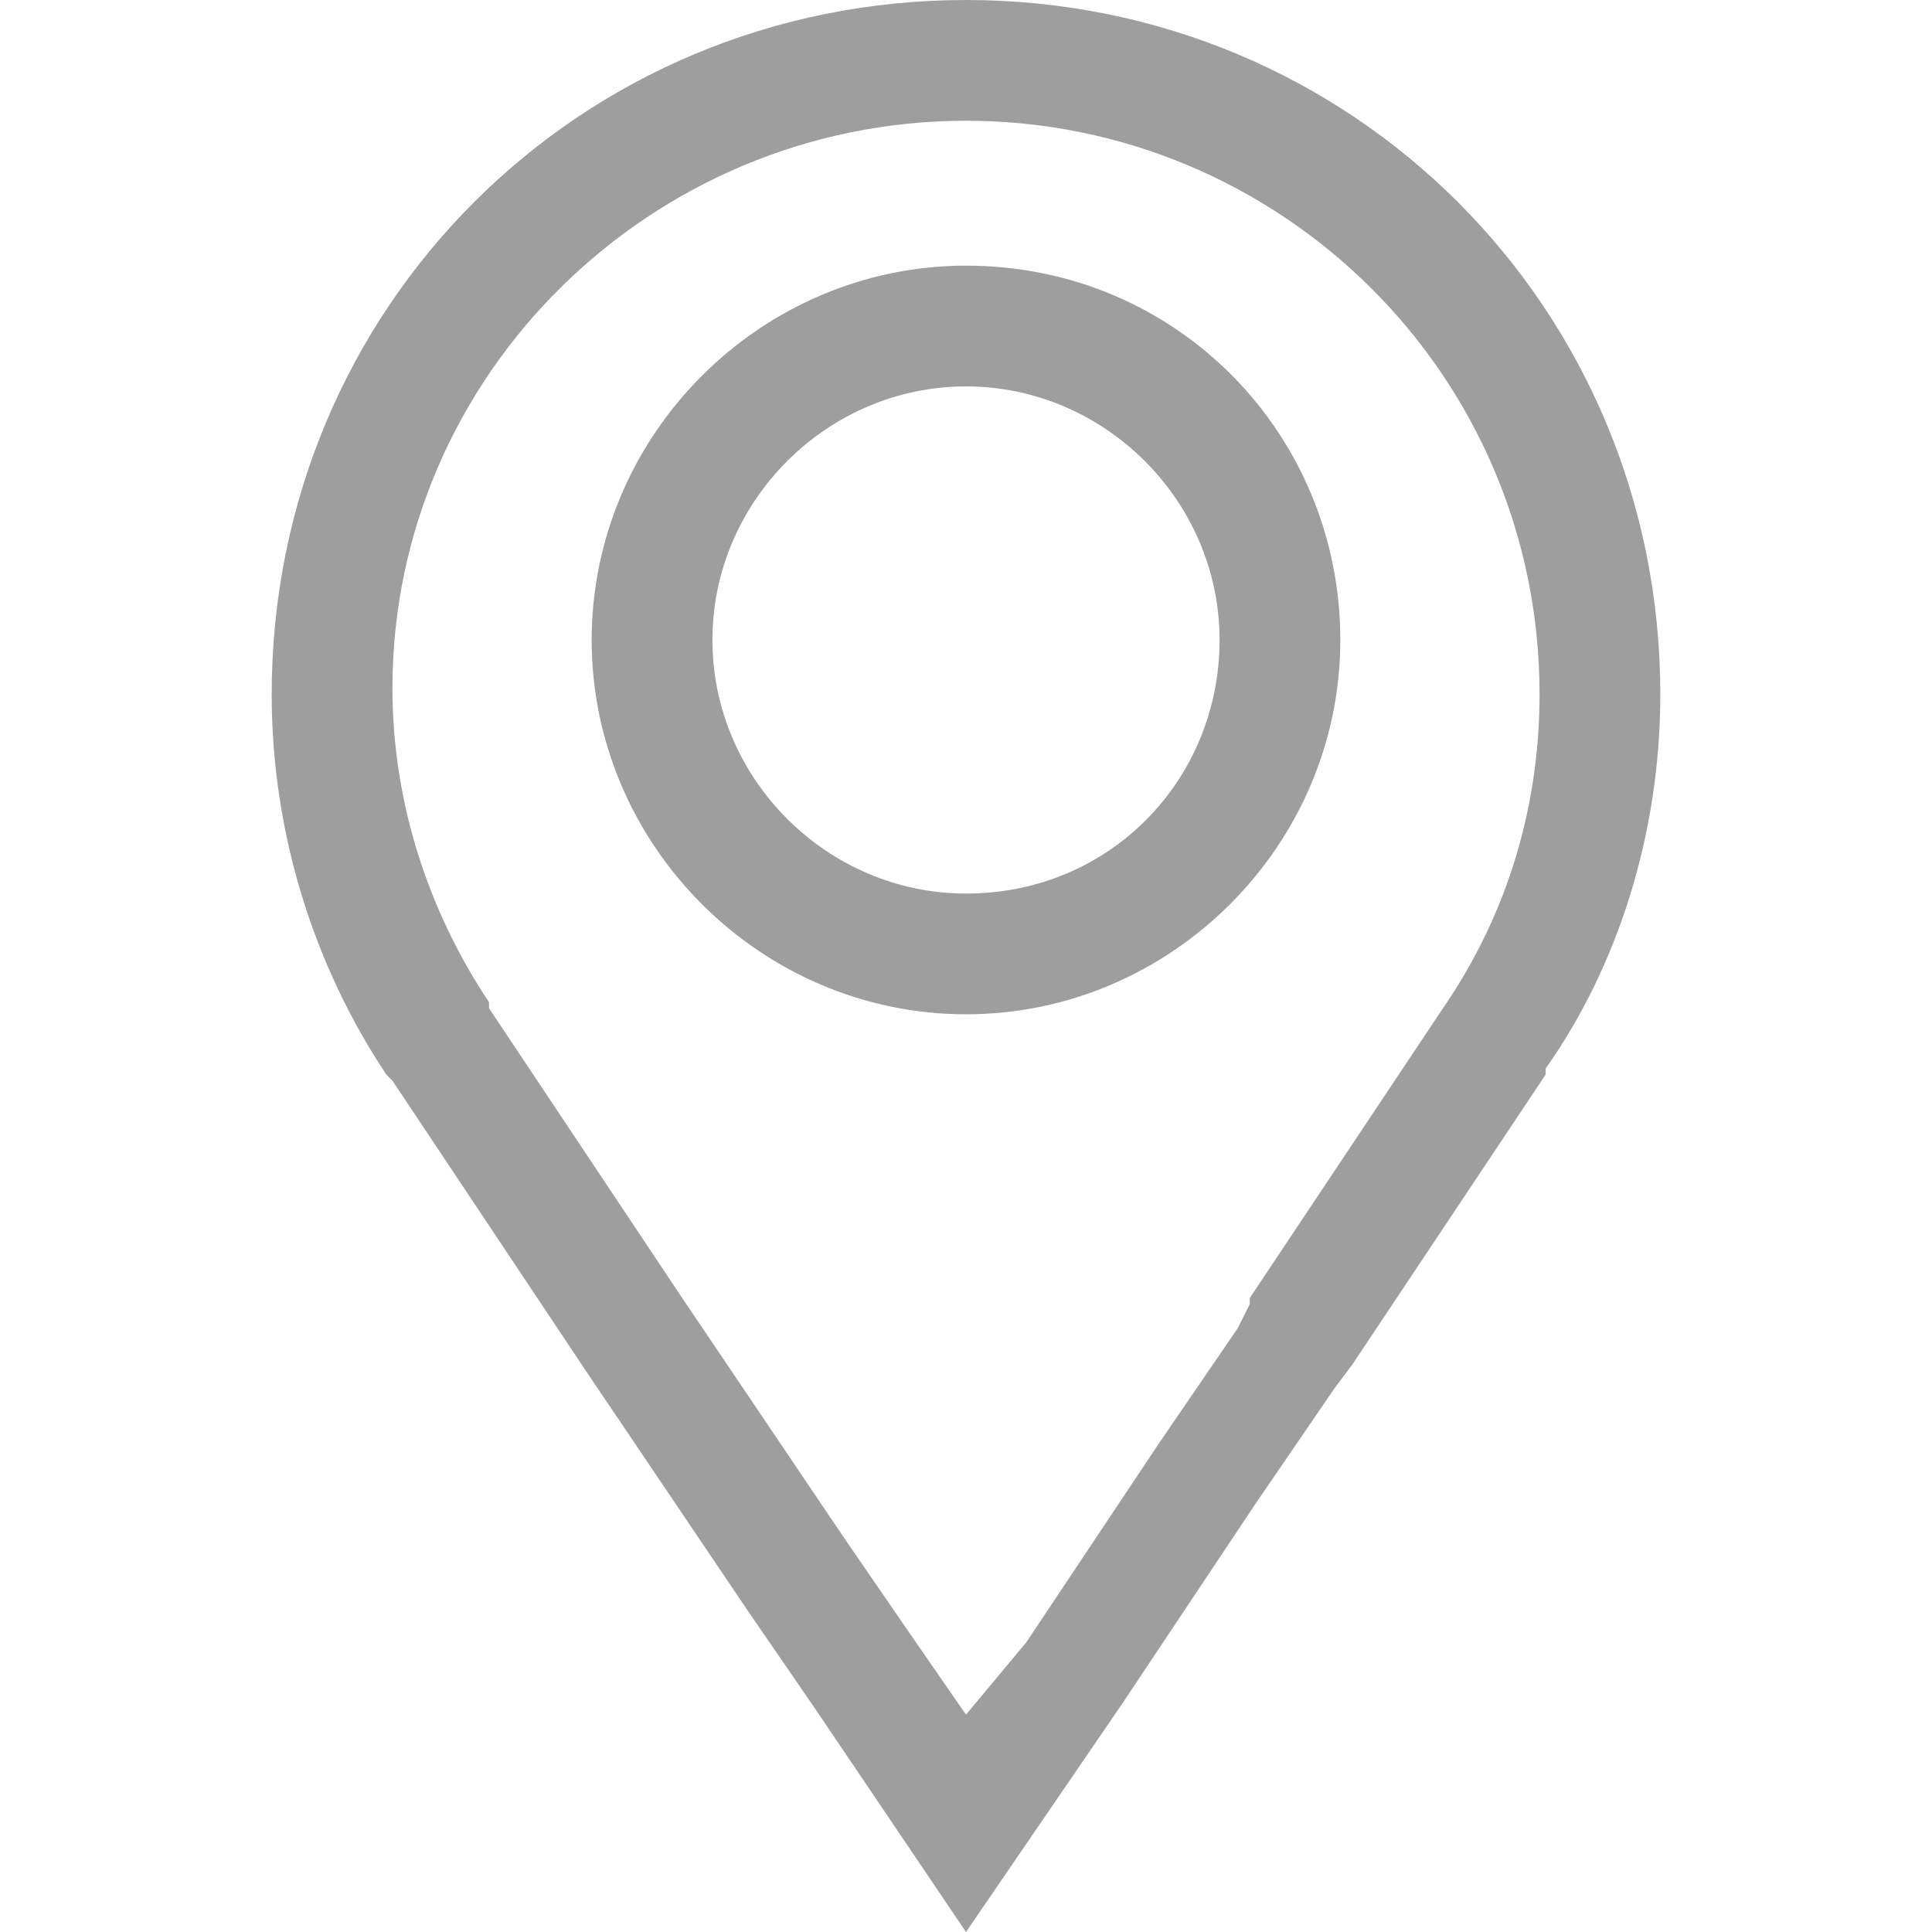
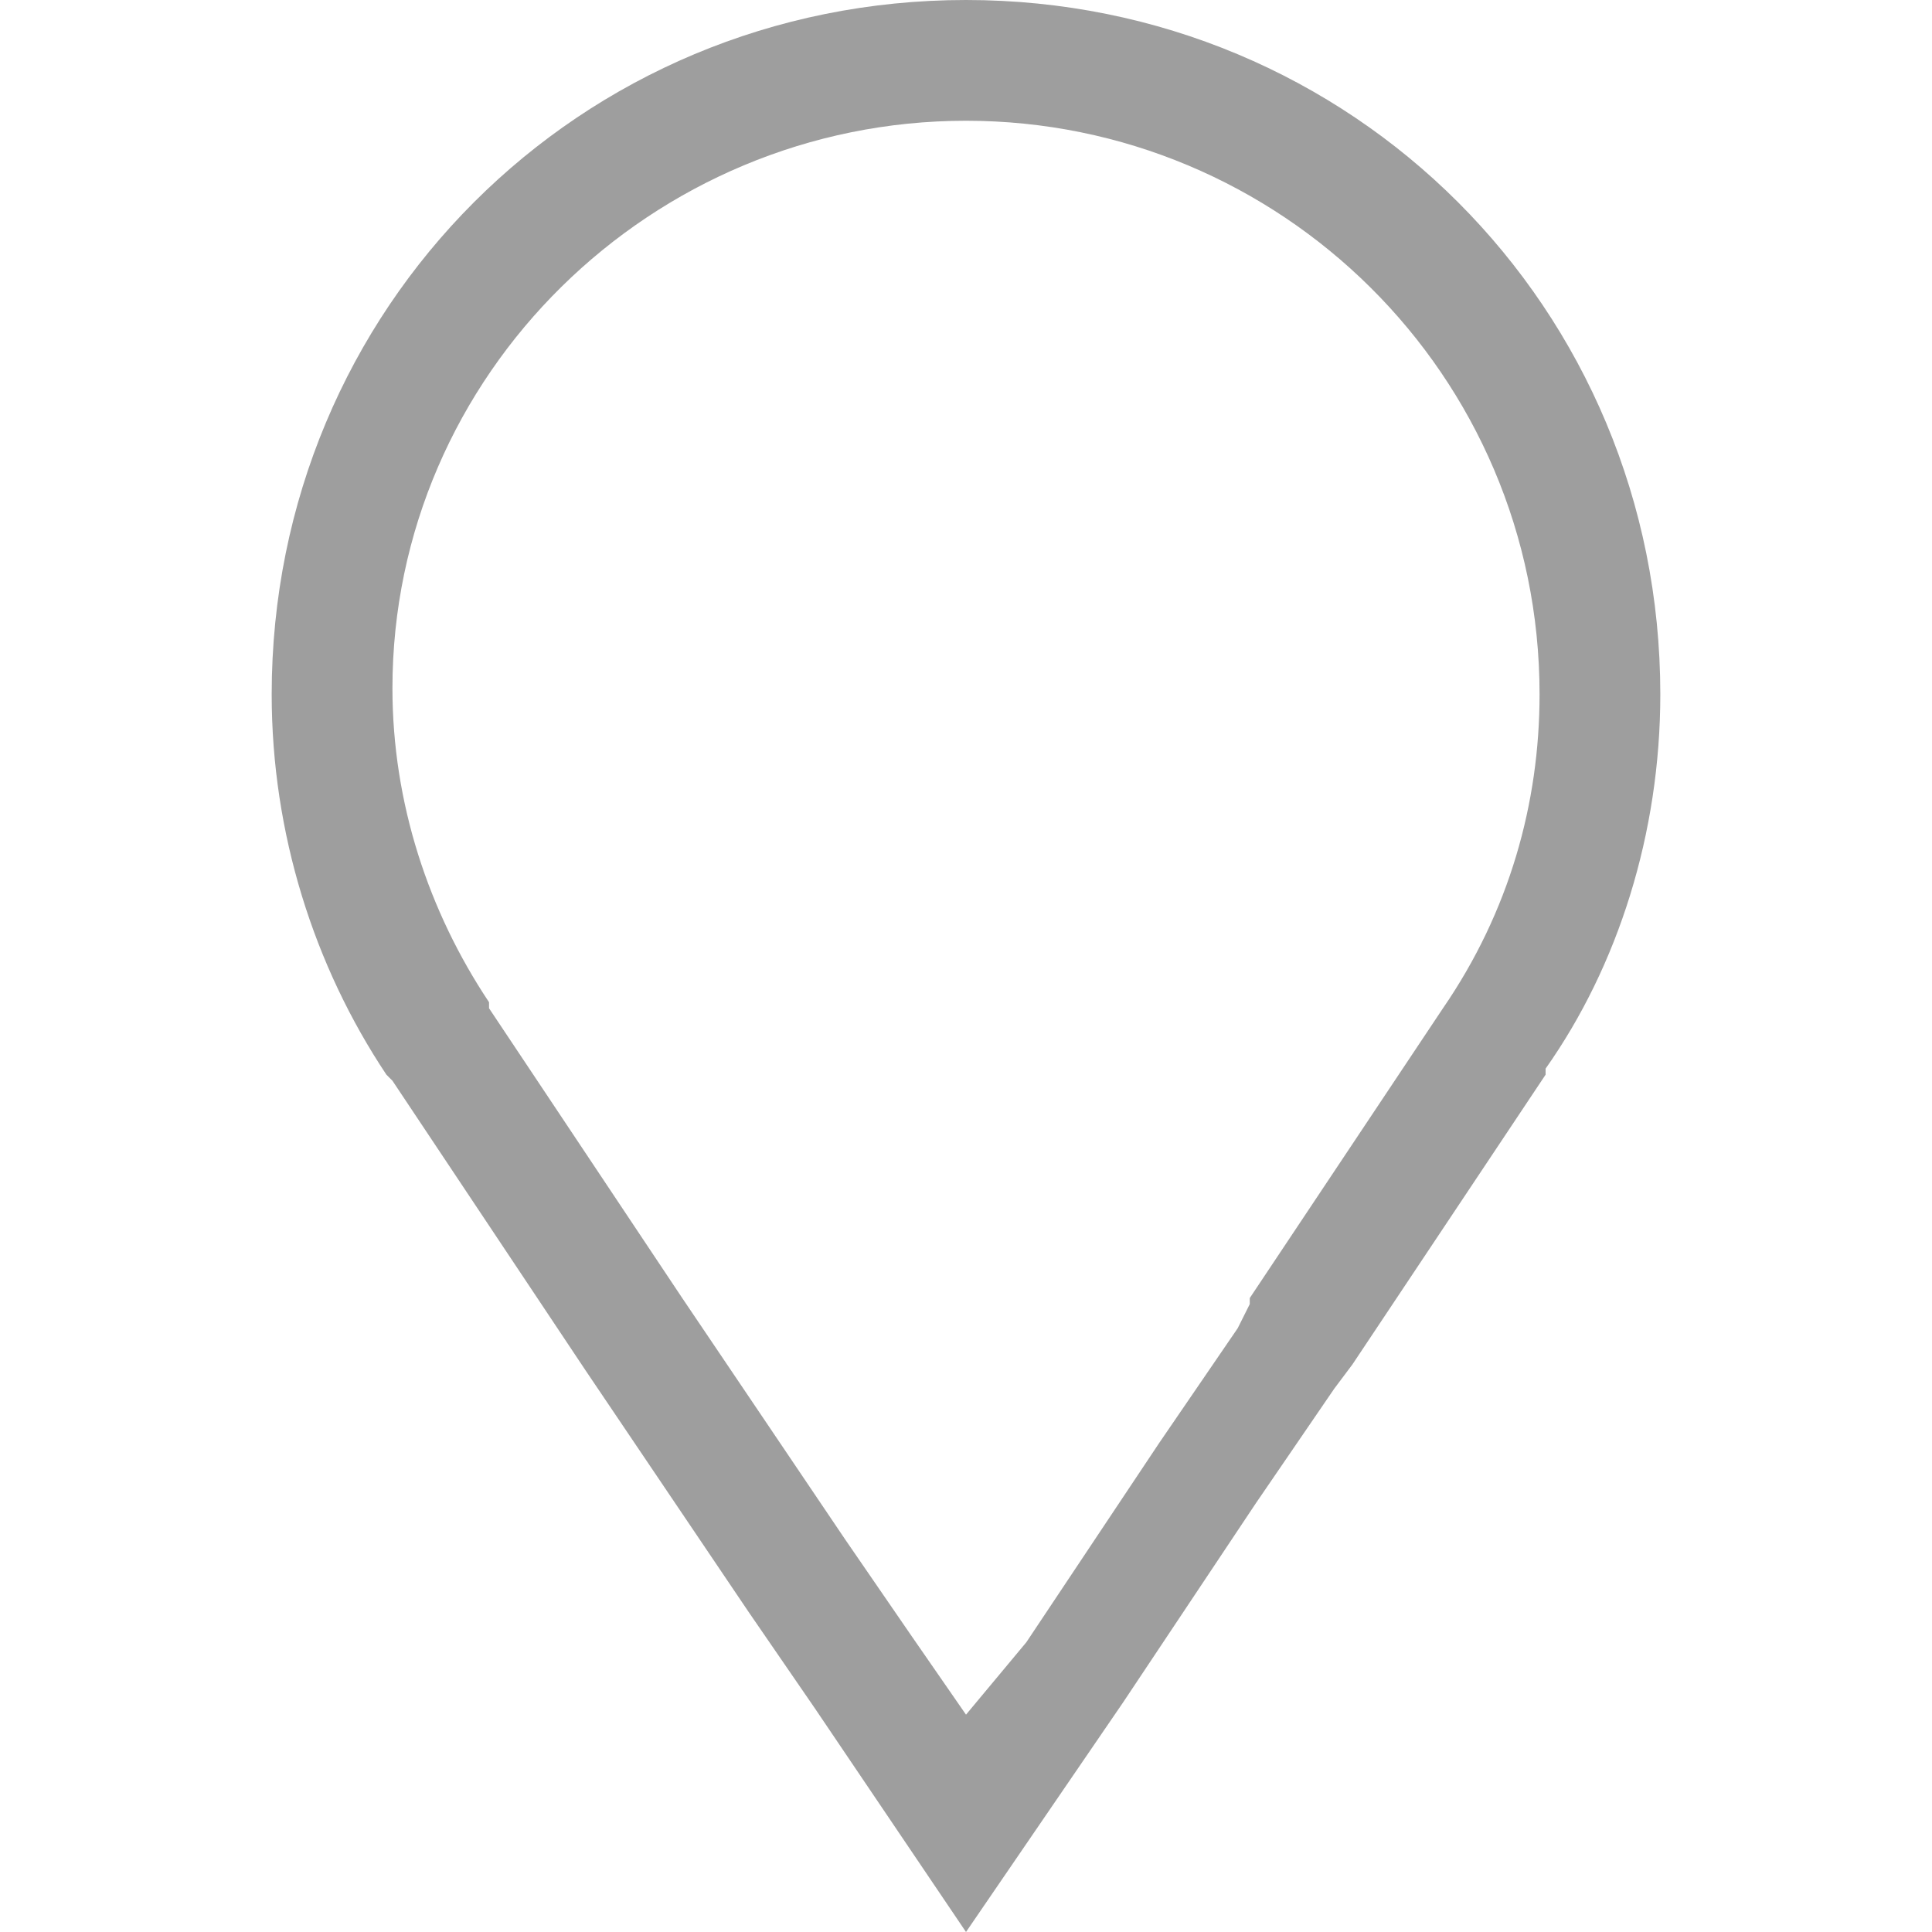
<svg xmlns="http://www.w3.org/2000/svg" width="24" height="24" viewBox="0 0 24 24" fill="none">
  <path d="M20.625 8.625C20.625 3.825 16.8 0 12 0C7.2 0 3.375 3.825 3.375 8.625C3.375 10.35 3.9 12 4.8 13.35L4.875 13.425L7.275 17.025L9.3 20.025L10.125 21.225L12 24L13.95 21.15L15.6 18.675L16.575 17.25L16.8 16.95L19.2 13.35V13.275C20.1 12 20.625 10.35 20.625 8.625ZM17.925 12.525L15.525 16.125V16.2L15.375 16.5L14.4 17.925L12.75 20.4L12 21.3L11.325 20.325L10.5 19.125L8.475 16.125L6.075 12.525V12.45C5.325 11.325 4.875 9.975 4.875 8.55C4.875 4.65 8.1 1.5 12 1.5C15.9 1.5 19.125 4.65 19.125 8.625C19.125 9.975 18.75 11.325 17.925 12.525Z" fill="#9E9E9E" />
-   <path d="M12 3.3C9.45 3.3 7.35 5.4 7.35 7.95C7.35 10.5 9.45 12.6 12 12.6C14.55 12.6 16.65 10.5 16.65 7.95C16.65 5.4 14.625 3.3 12 3.3ZM12 11.1C10.275 11.1 8.85 9.675 8.85 7.95C8.85 6.225 10.275 4.8 12 4.8C13.725 4.8 15.15 6.225 15.15 7.95C15.15 9.675 13.8 11.1 12 11.1Z" fill="#9E9E9E" />
</svg>